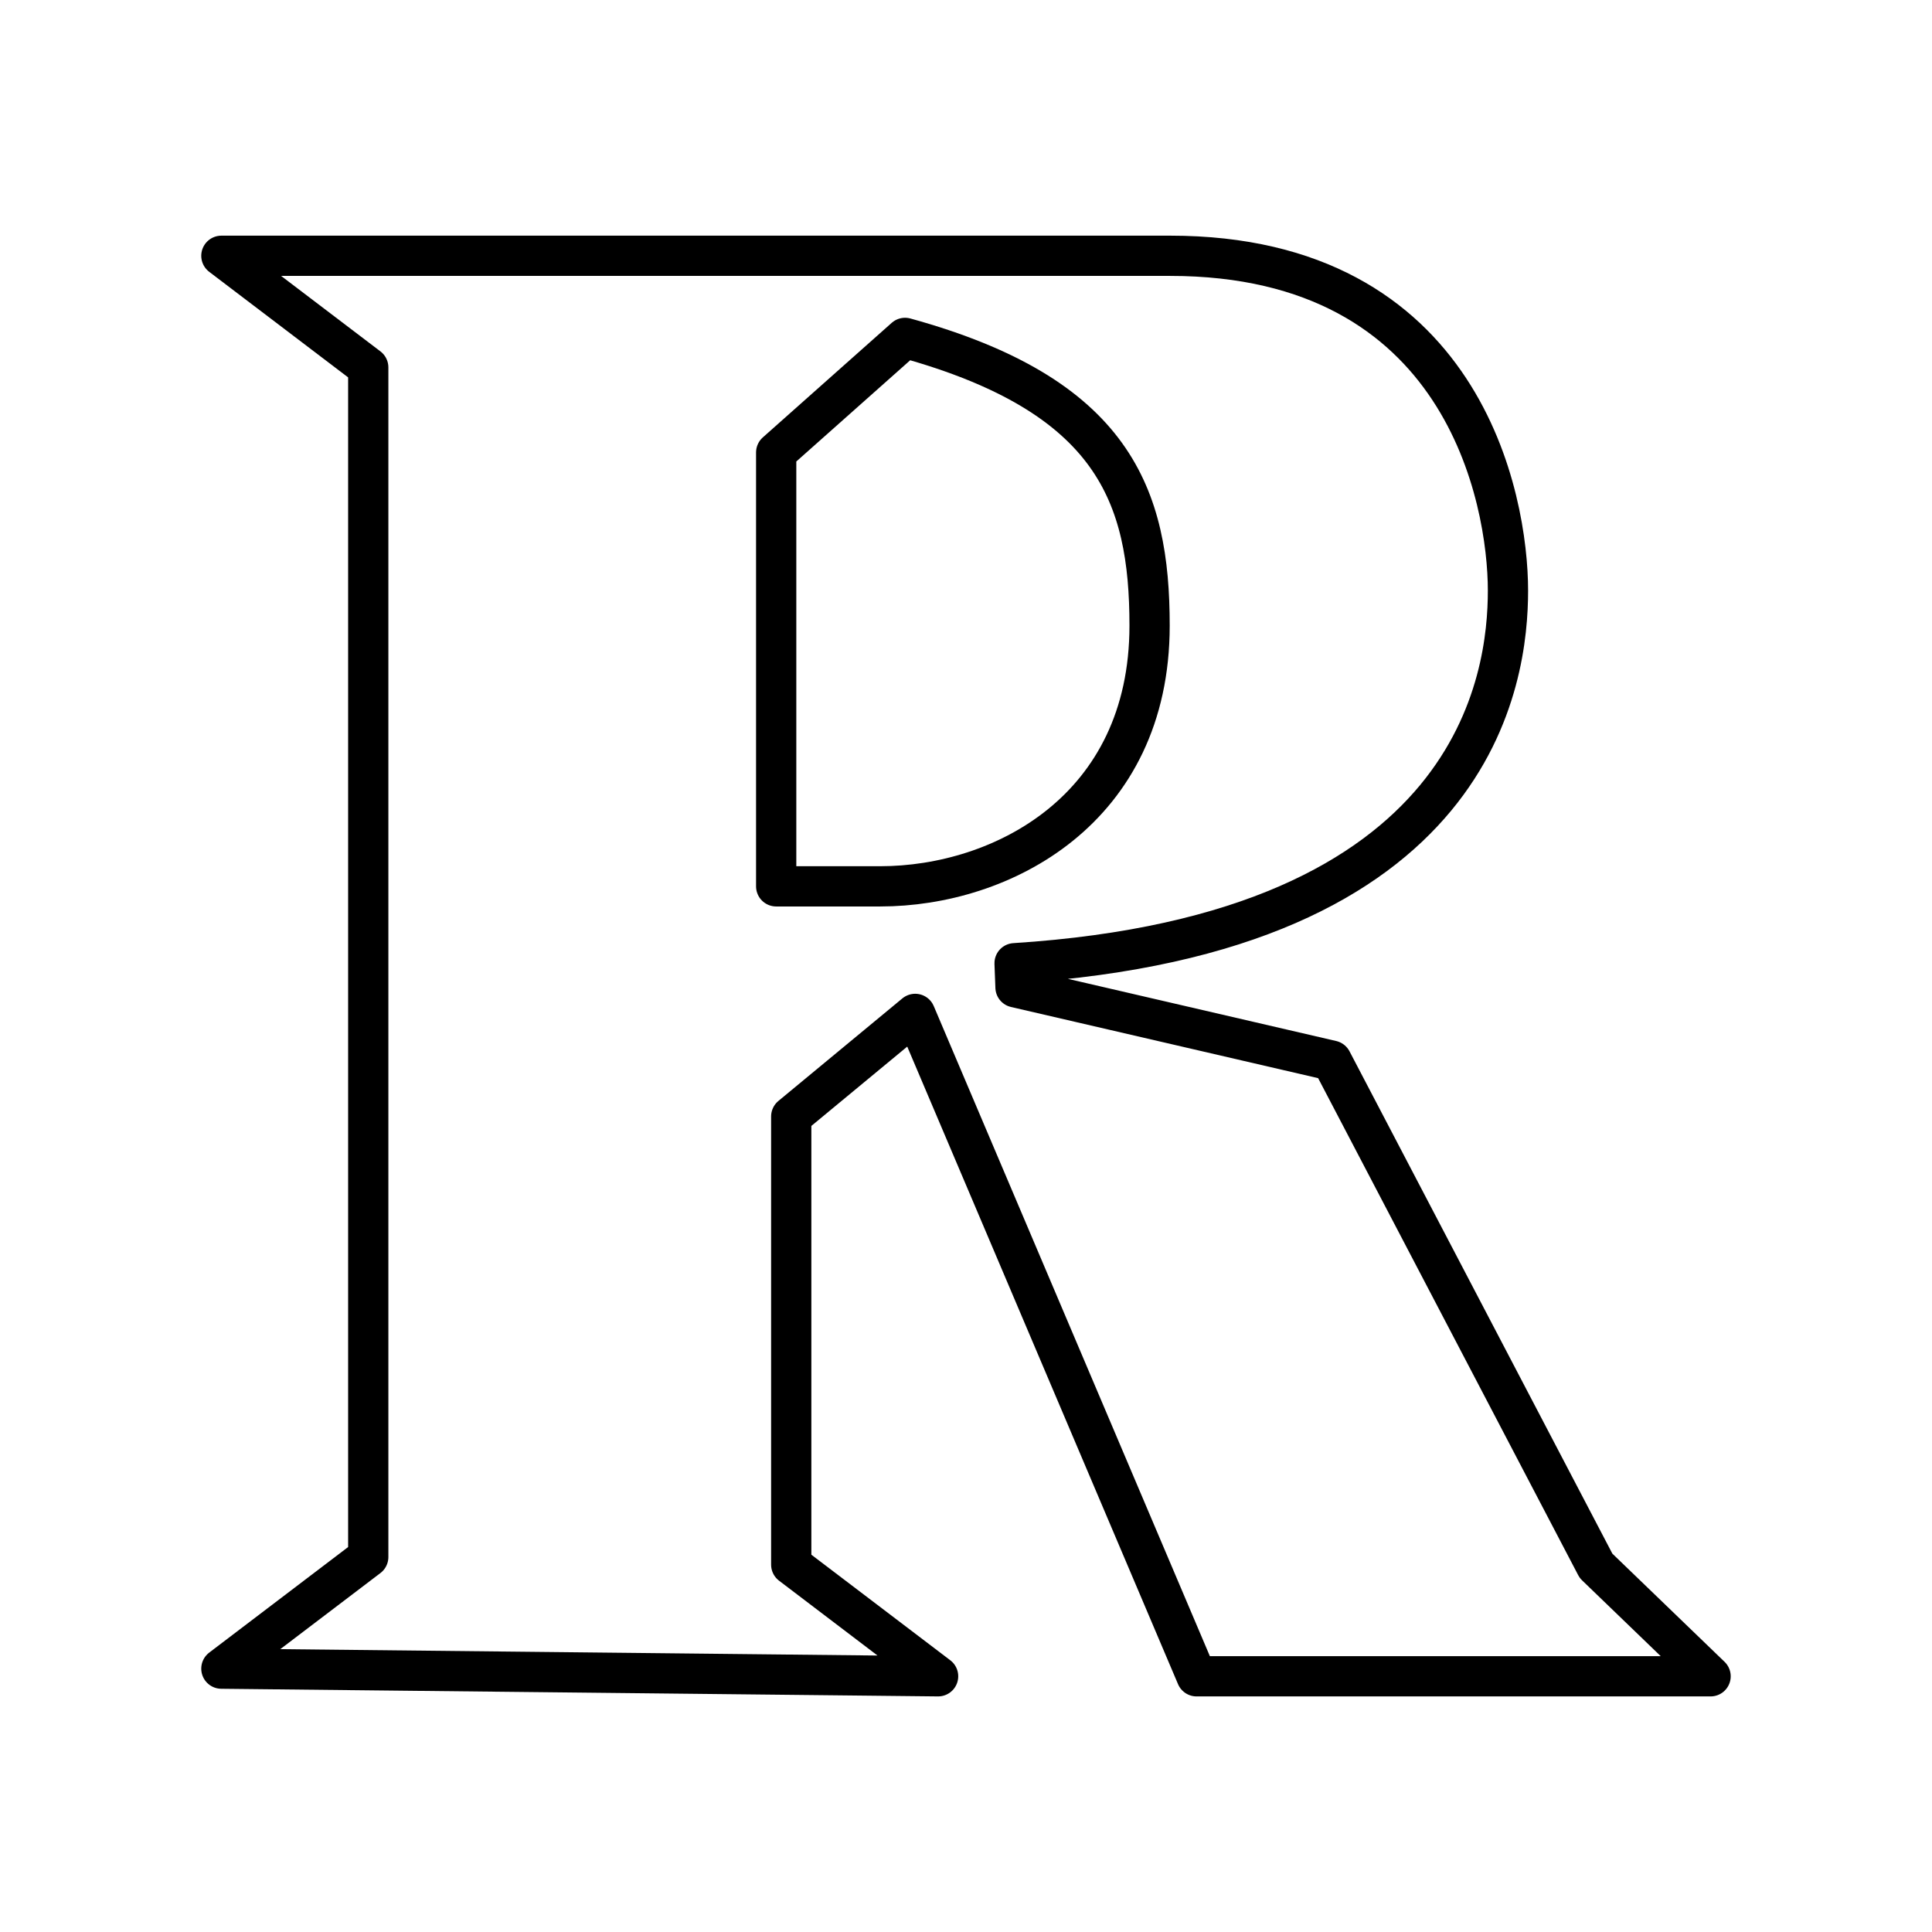
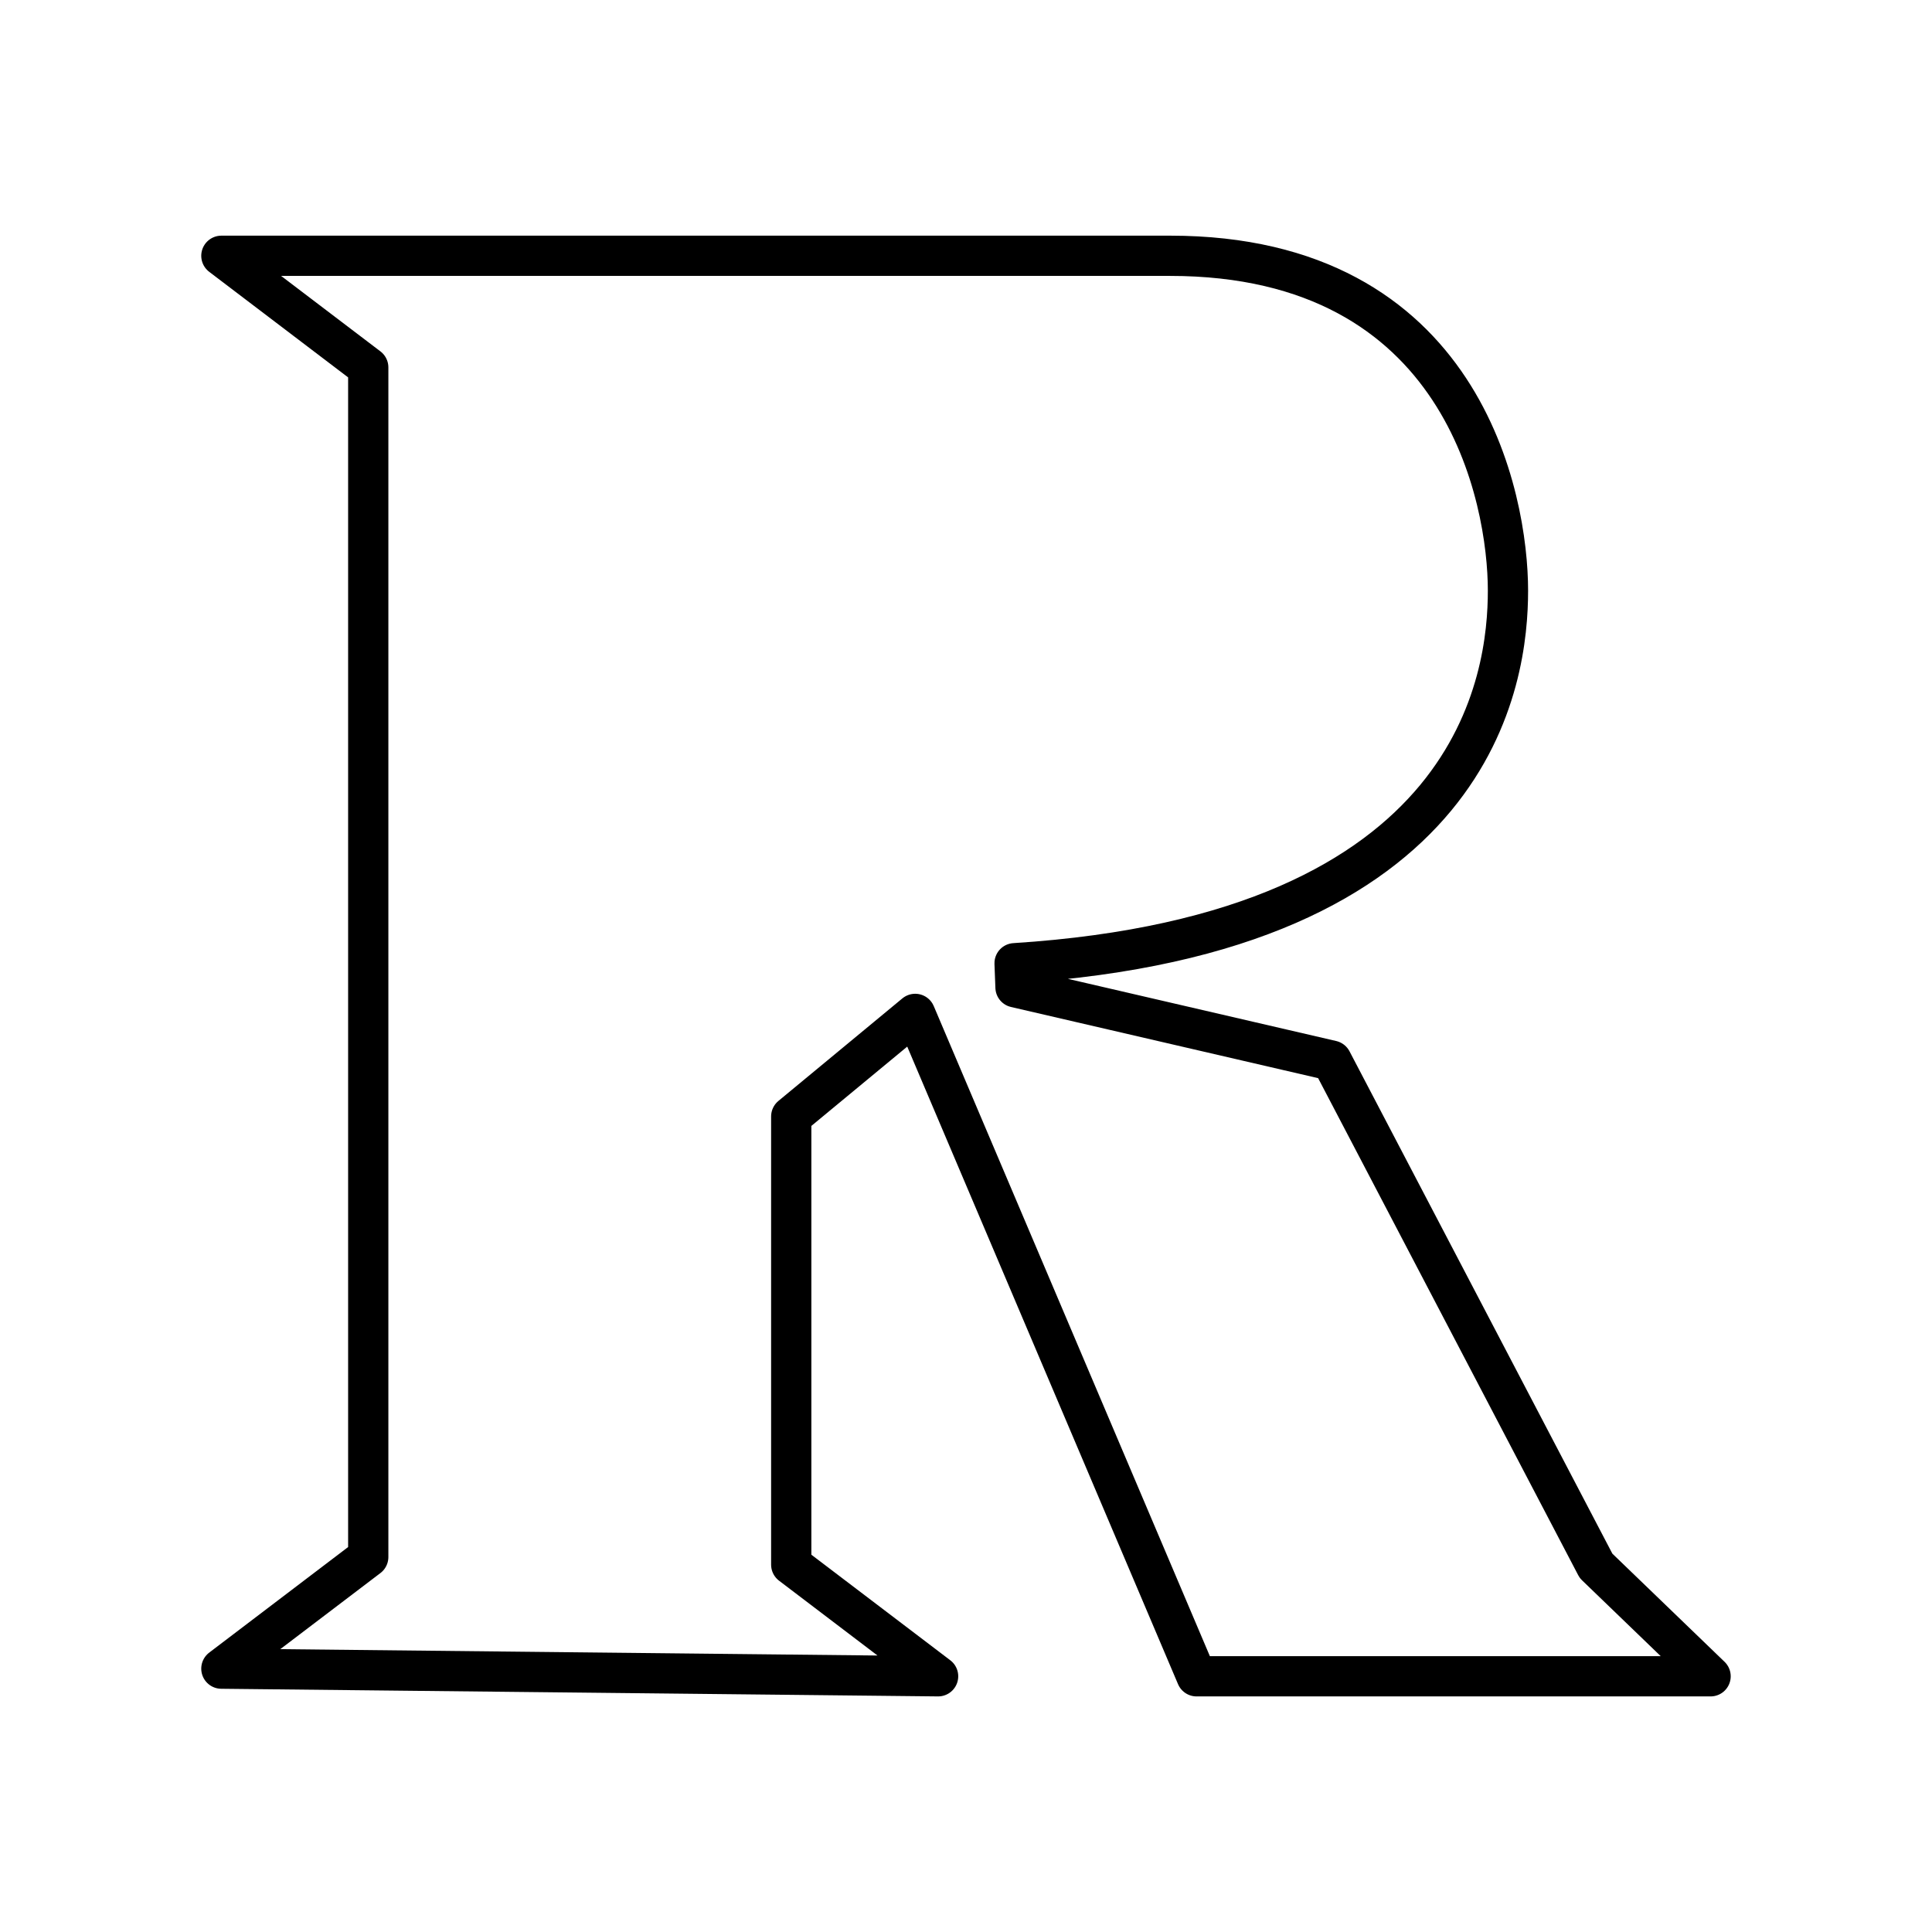
<svg xmlns="http://www.w3.org/2000/svg" width="800px" height="800px" viewBox="0 0 48 48" id="a">
  <defs>
    <style>.b{fill:none;stroke:#000000;stroke-linecap:round;stroke-linejoin:round;}</style>
  </defs>
  <path class="b" d="m25.208,23.931c11.545-.736,12.257-7.126,12.257-9.257,0-2.262-1.095-8.319-8.393-8.319H5.5l3.649,2.773v29.556l-3.649,2.773,17.807.19-3.649-2.773v-11.136l3.08-2.548,6.99,16.457h12.771l-2.846-2.744-6.568-12.552-7.855-1.82-.023-.6Z" />
-   <path class="b" d="m21.869,22.021c3.018,0,6.692-1.906,6.692-6.477,0-3.229-.888-5.72-6.075-7.149l-3.202,2.846v10.78h2.585Z" />
</svg>